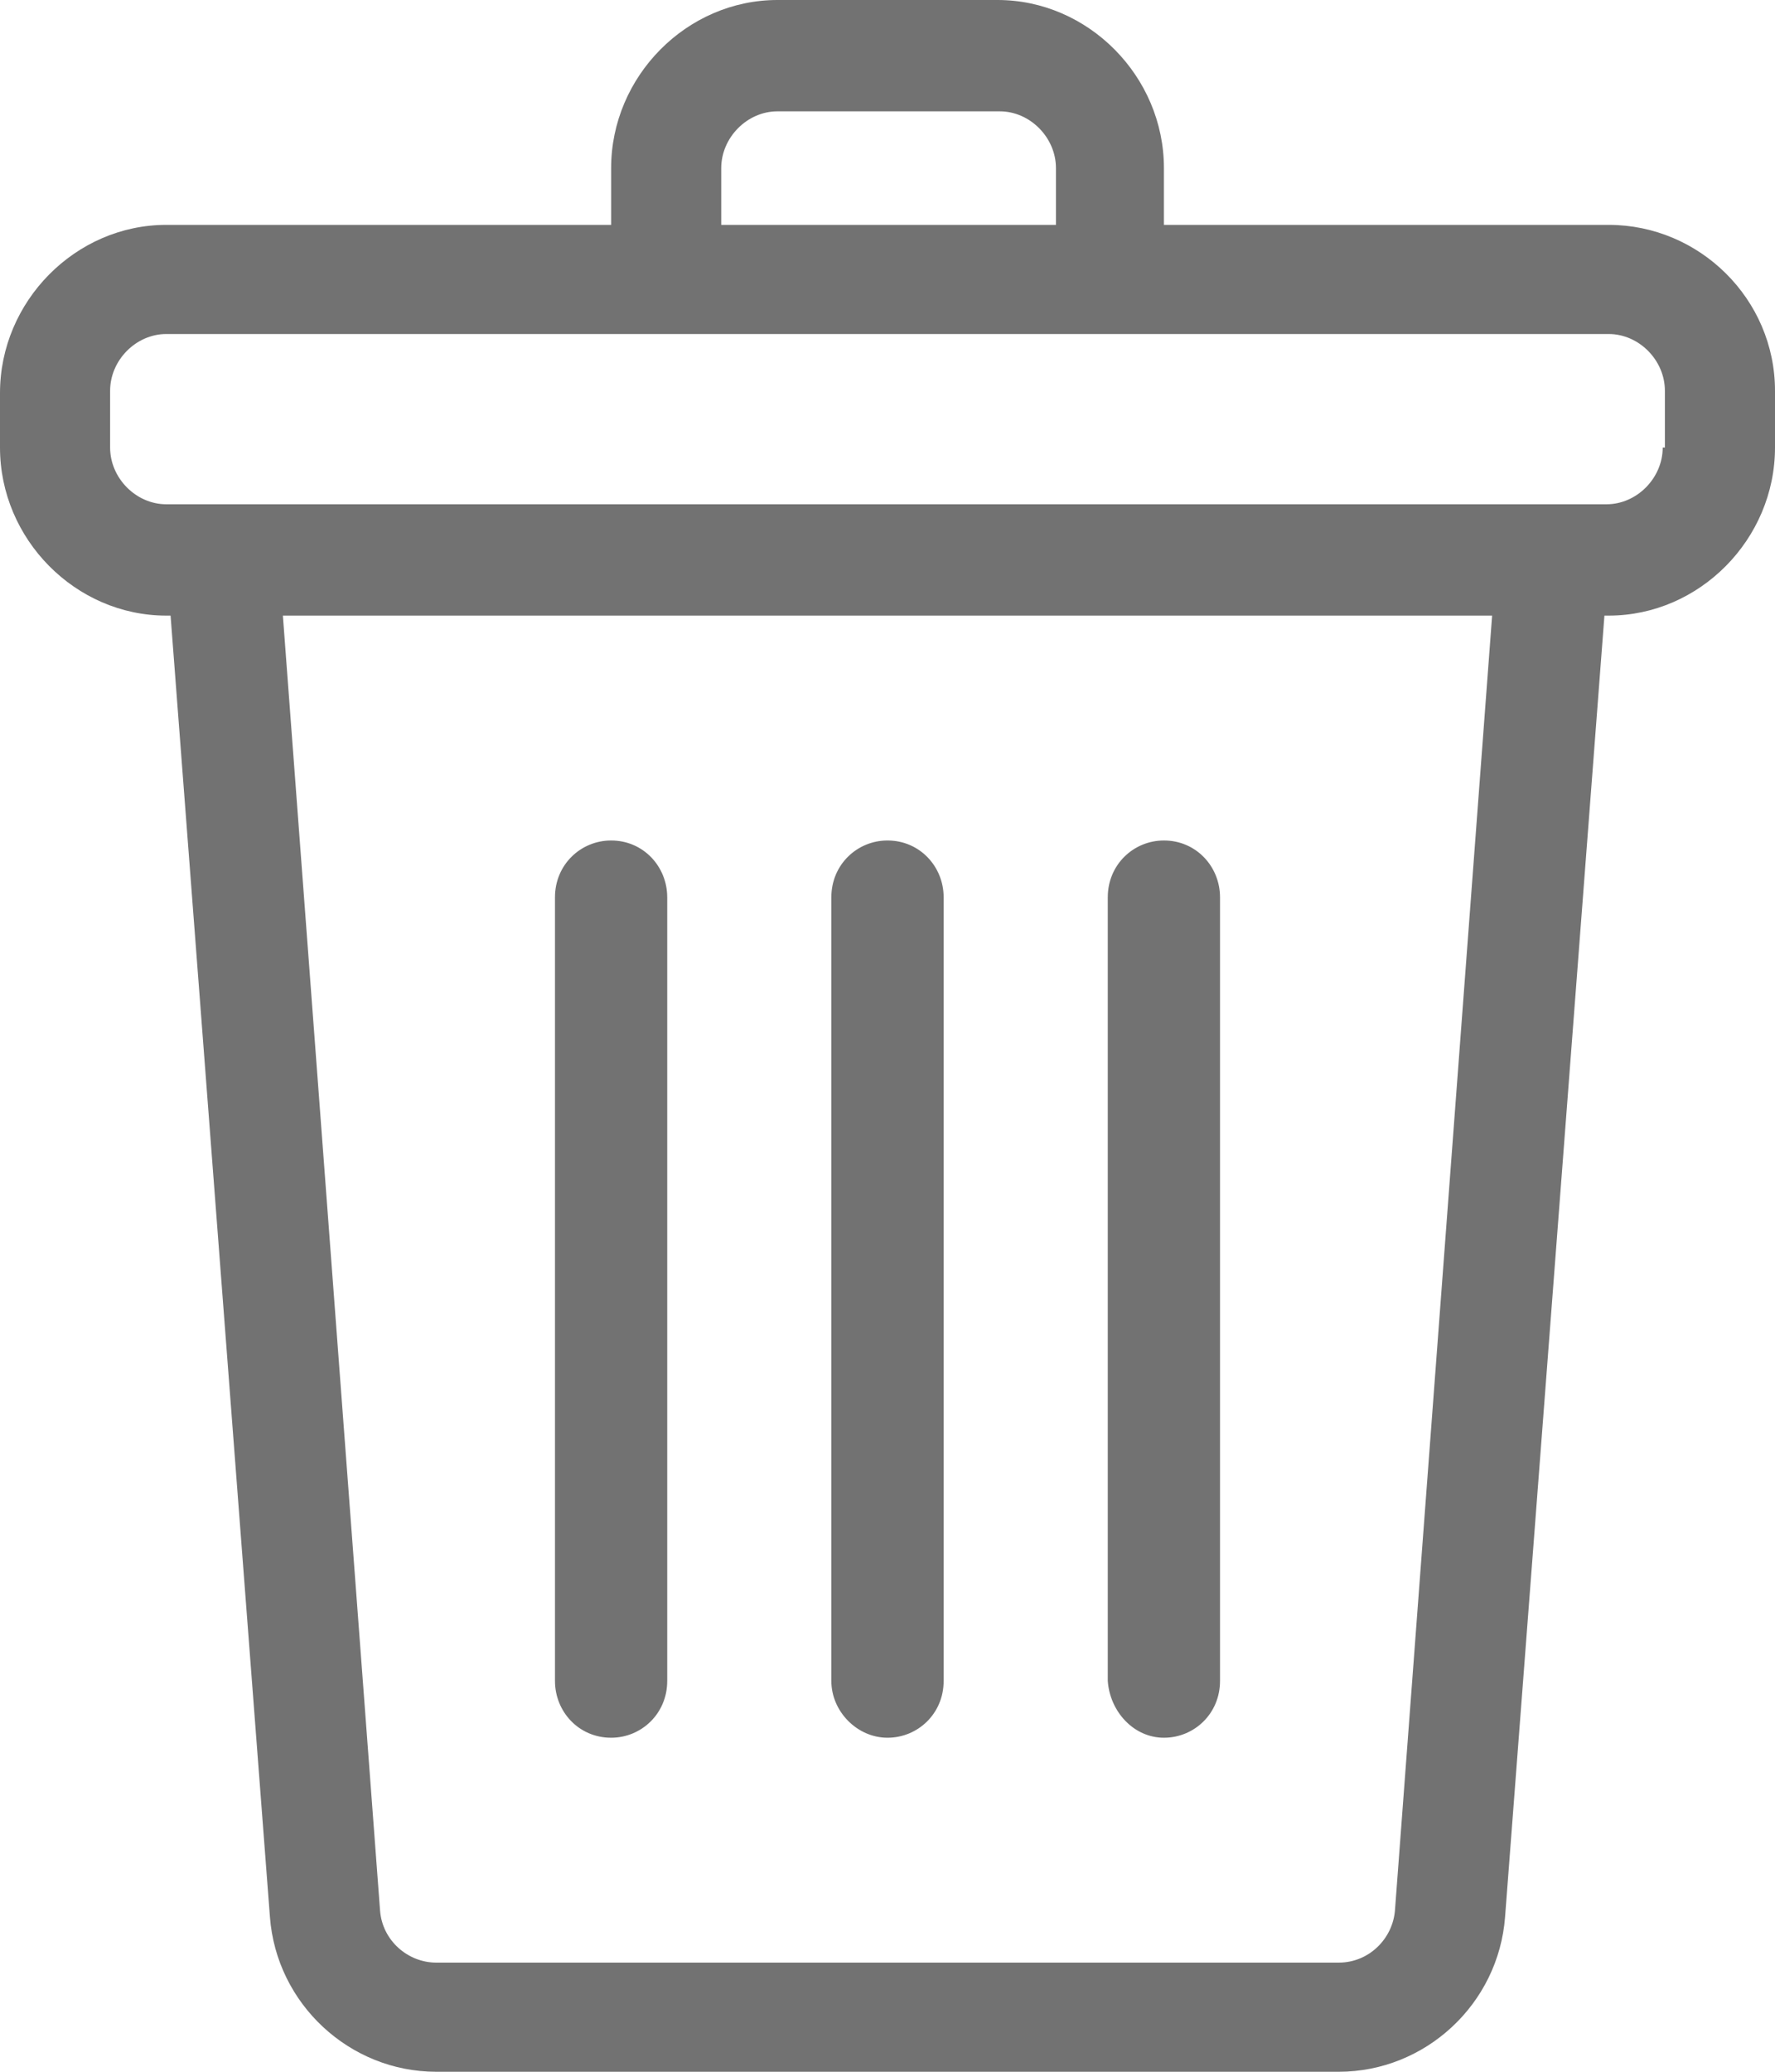
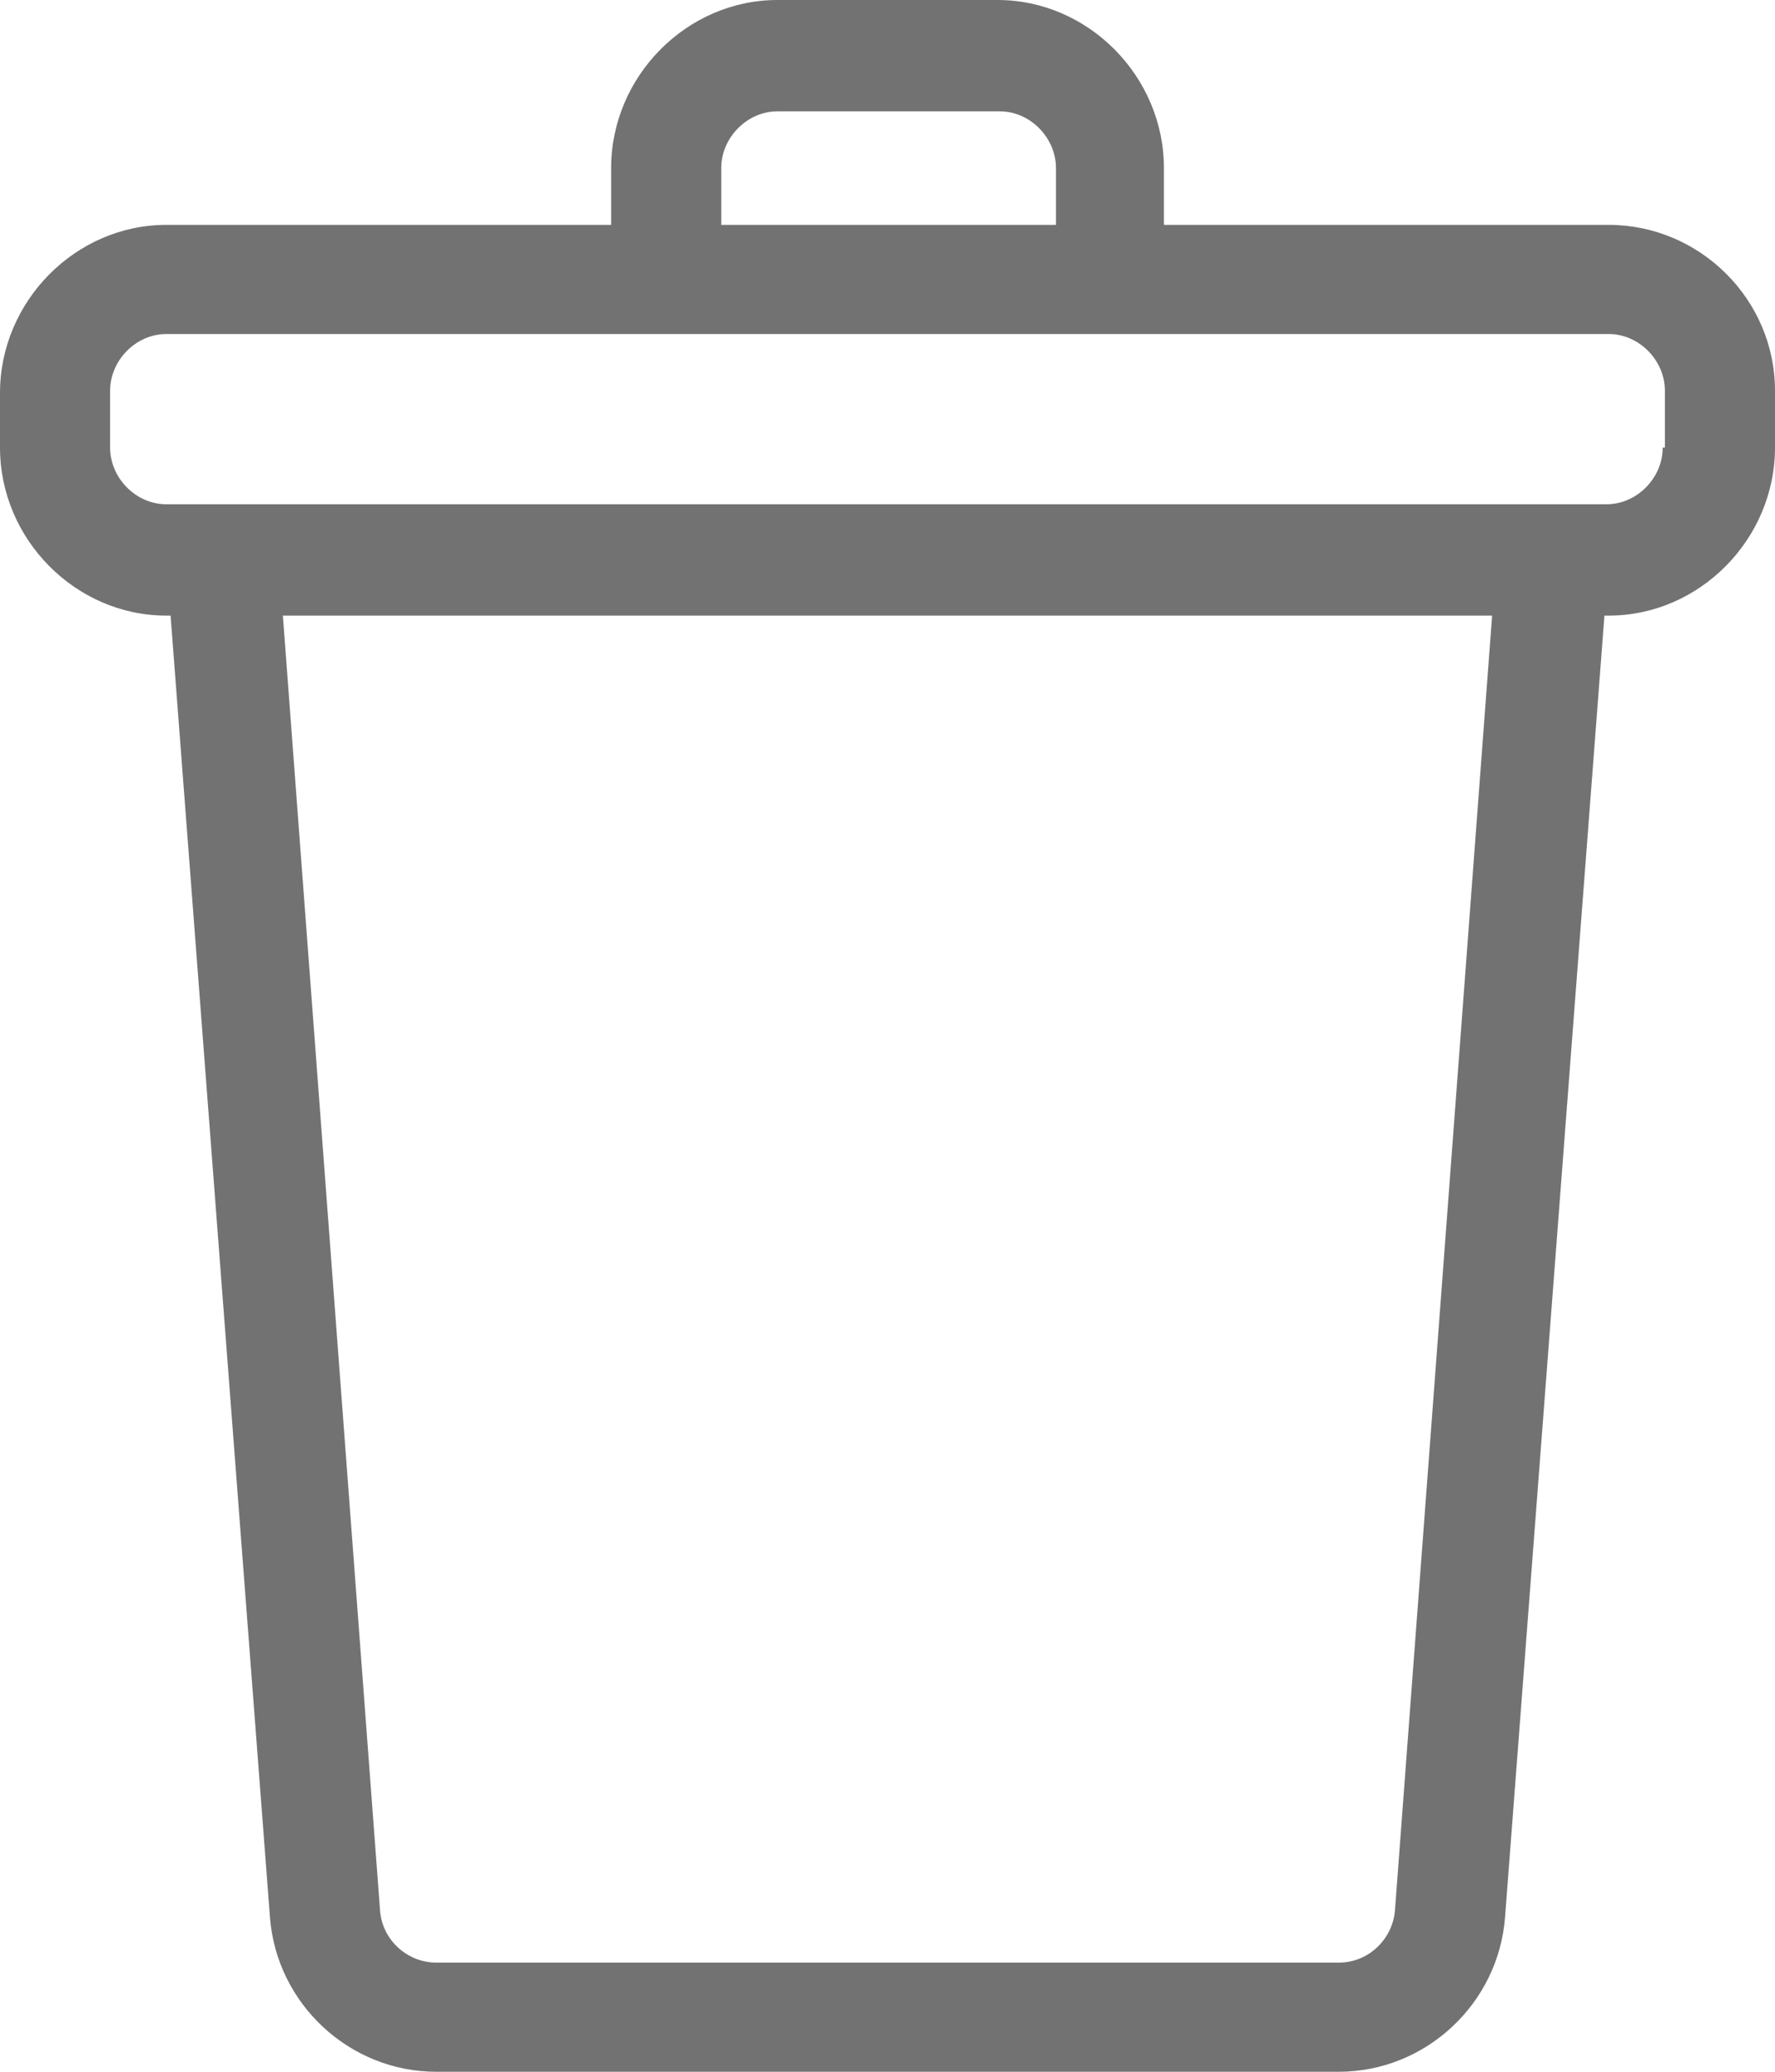
<svg xmlns="http://www.w3.org/2000/svg" width="30" height="35" viewBox="0 0 30 35" fill="none">
-   <path d="M10.329 29.357C10.839 29.357 11.277 28.951 11.277 28.398V15.158C11.277 14.642 10.876 14.199 10.329 14.199C9.818 14.199 9.38 14.605 9.38 15.158V28.398C9.38 28.915 9.781 29.357 10.329 29.357Z" fill="#727272" />
-   <path d="M15 29.357C15.511 29.357 15.949 28.951 15.949 28.398V15.158C15.949 14.642 15.547 14.199 15 14.199C14.489 14.199 14.051 14.605 14.051 15.158V28.398C14.051 28.915 14.489 29.357 15 29.357Z" fill="#727272" />
-   <path d="M19.672 29.357C20.183 29.357 20.62 28.951 20.62 28.398V15.158C20.62 14.642 20.219 14.199 19.672 14.199C19.161 14.199 18.723 14.605 18.723 15.158V28.398C18.759 28.915 19.161 29.357 19.672 29.357Z" fill="#727272" />
  <path d="M27.19 3.799H19.672V2.84C19.672 1.291 18.394 0 16.861 0H13.139C11.606 0 10.329 1.291 10.329 2.84V3.799H2.81C1.277 3.799 0 5.09 0 6.639V7.561C0 9.11 1.277 10.4 2.81 10.4H2.883L4.562 32.382C4.672 33.857 5.912 35 7.372 35H22.628C24.088 35 25.328 33.857 25.438 32.382L27.117 10.4H27.19C28.723 10.4 30 9.11 30 7.561V6.602C30 5.053 28.723 3.799 27.19 3.799ZM12.19 2.84C12.19 2.324 12.628 1.881 13.139 1.881H16.898C17.409 1.881 17.847 2.324 17.847 2.84V3.799H12.19V2.84ZM23.577 32.271C23.54 32.75 23.139 33.156 22.628 33.156H7.372C6.898 33.156 6.46 32.787 6.423 32.271L4.781 10.4H25.219L23.577 32.271ZM28.102 7.561C28.102 8.077 27.664 8.519 27.153 8.519H2.81C2.299 8.519 1.861 8.077 1.861 7.561V6.602C1.861 6.085 2.299 5.643 2.81 5.643H27.19C27.701 5.643 28.139 6.085 28.139 6.602V7.561H28.102Z" fill="#727272" />
</svg>